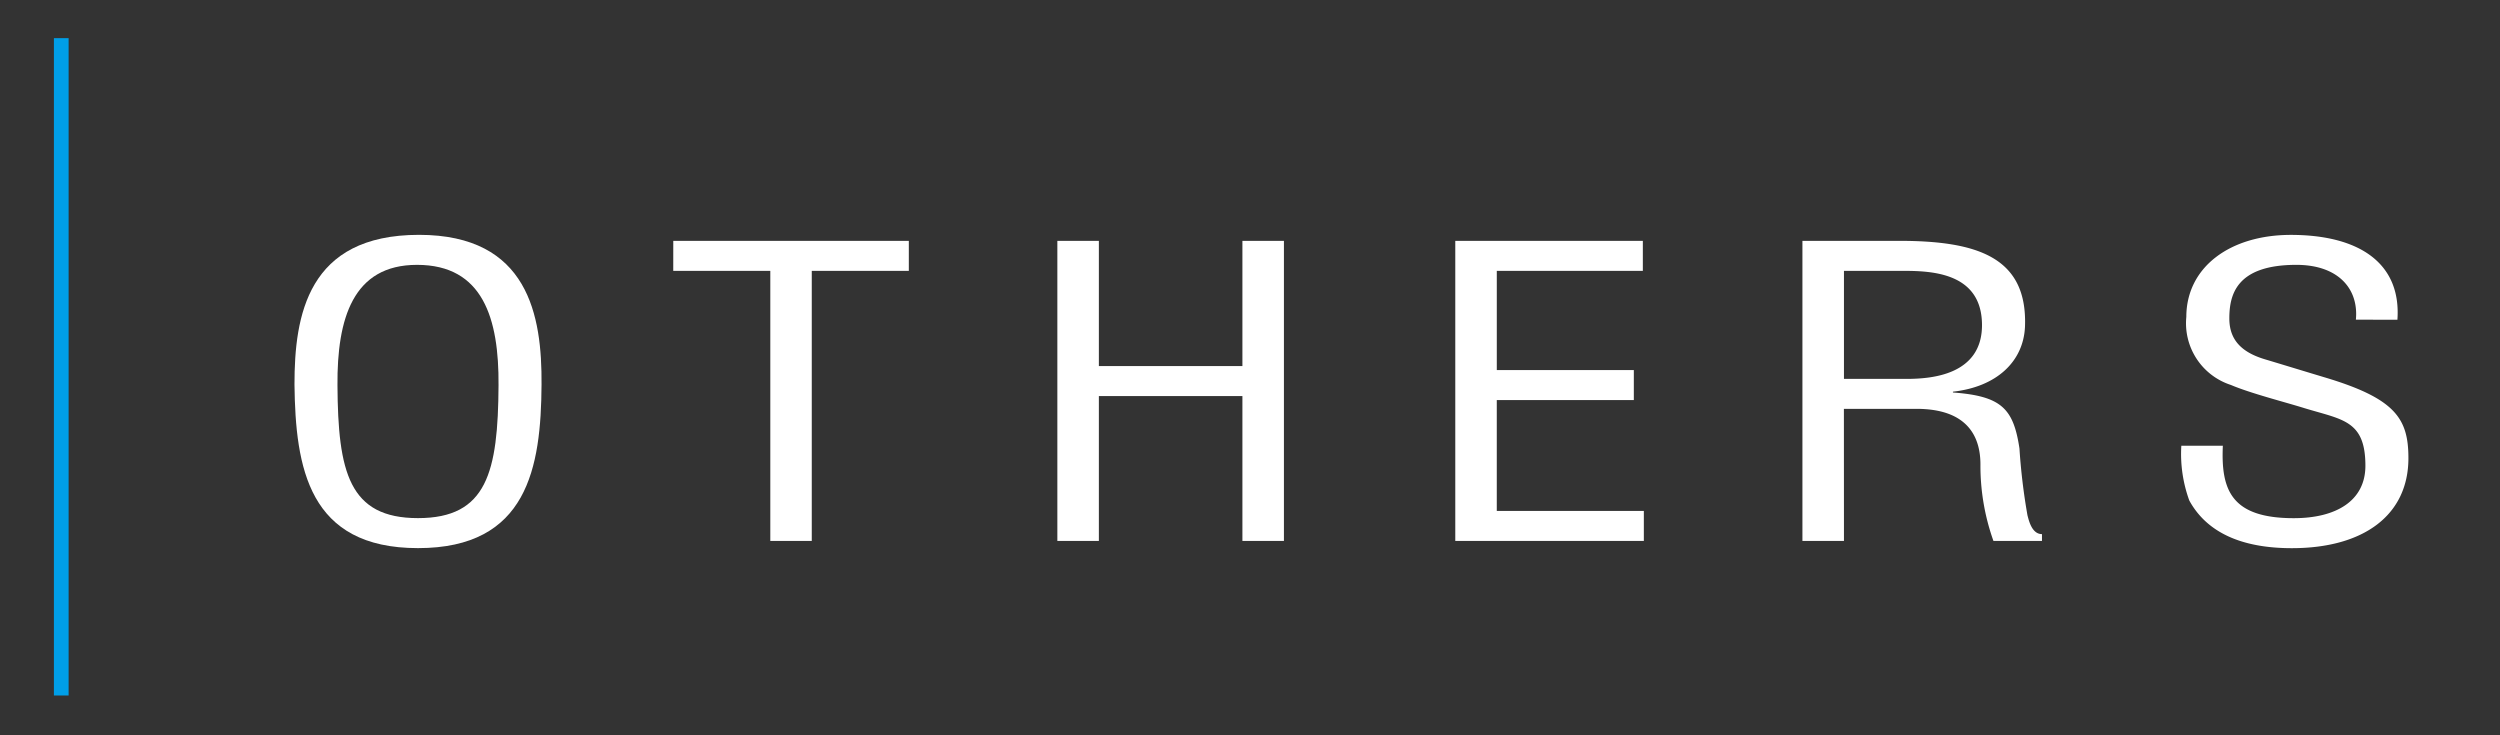
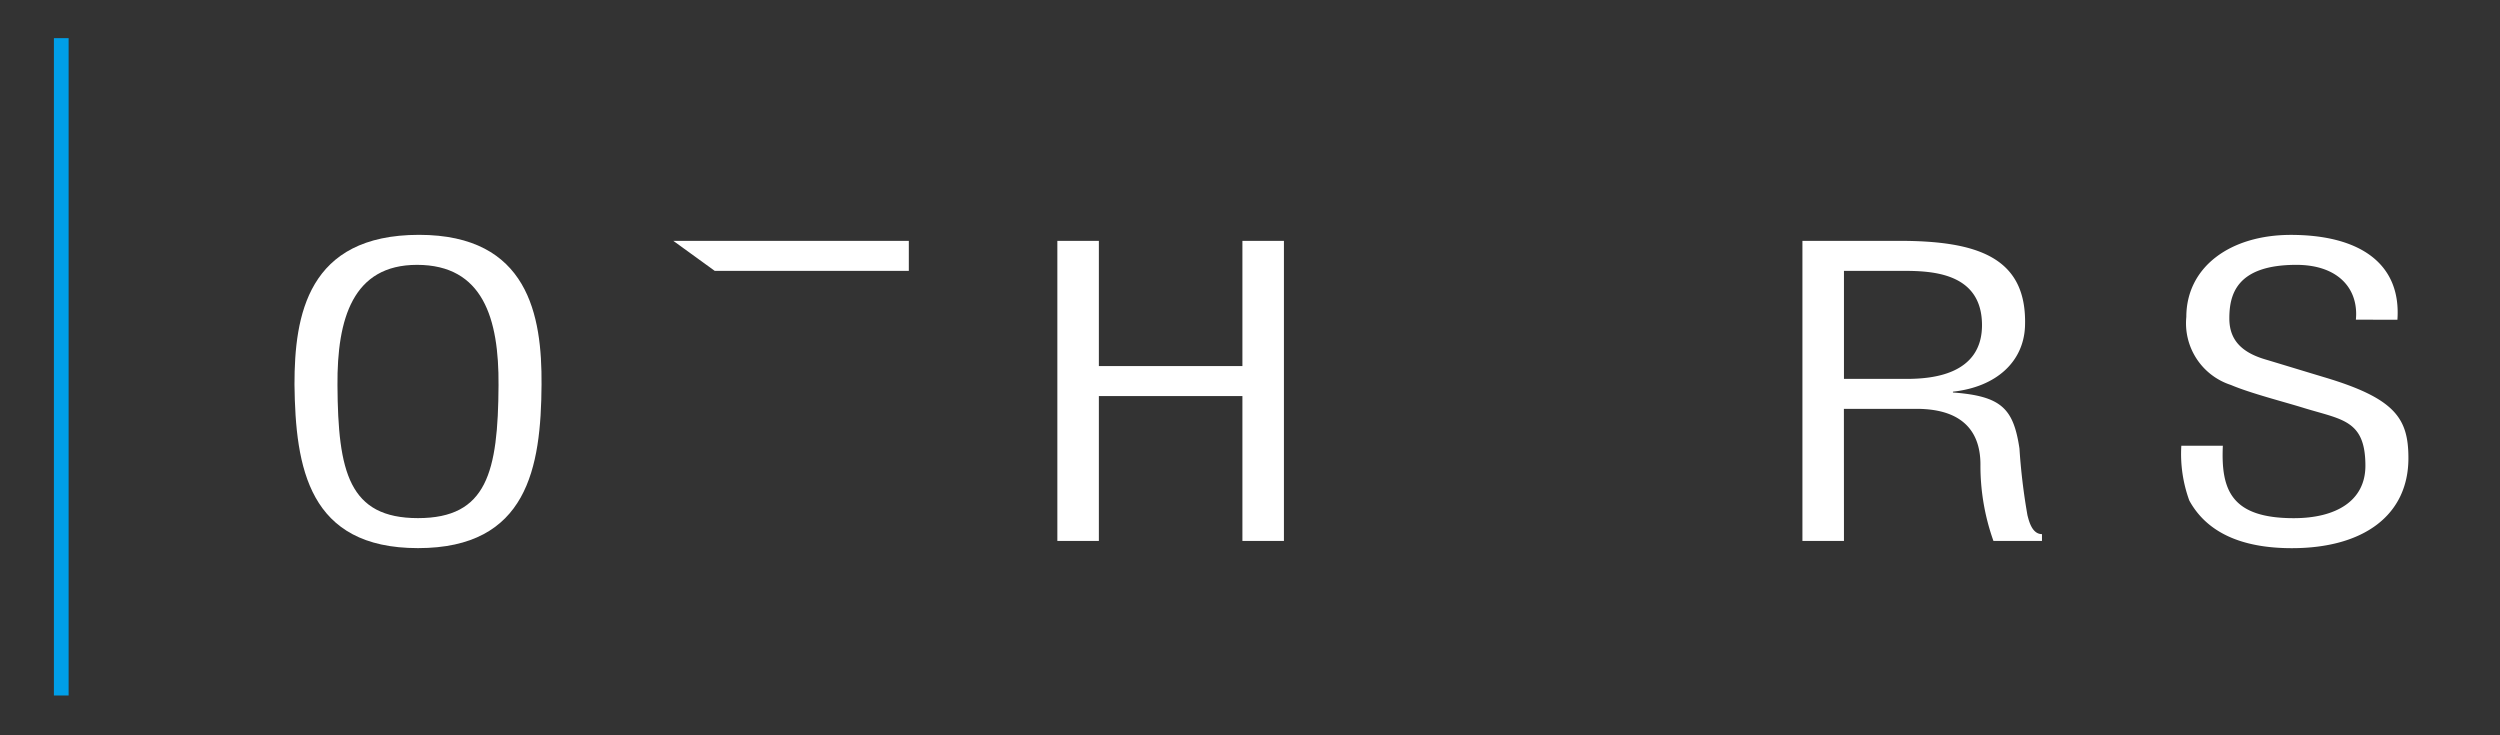
<svg xmlns="http://www.w3.org/2000/svg" width="170" height="50" viewBox="0 0 170 50">
  <rect x="0" y="0" width="170" height="50" fill="#333333" stroke="none" />
  <defs>
    <style>.cls-1{fill:#fff;}.cls-2{fill:none;stroke:#009fe8;}</style>
  </defs>
  <title>00-OTHERS 見出し</title>
  <g id="のせる">
    <path class="cls-1" d="M28.492,15.969c7.448,0,8.367,5.5,8.333,10.176-.034,5.658-.952,11.127-8.4,11.127s-8.333-5.469-8.4-11.127C20.023,21.465,20.907,15.969,28.492,15.969Zm-.137,2.041c-4.353,0-5.441,3.646-5.407,8.189.034,5.9.782,9.033,5.476,9.033S33.866,32.1,33.9,26.2C33.934,21.656,32.845,18.01,28.355,18.01Z" />
-     <path class="cls-1" d="M45.783,16.377H61.8v2.041H55.2V36.783H52.381V18.418h-6.6Z" />
+     <path class="cls-1" d="M45.783,16.377H61.8v2.041H55.2V36.783V18.418h-6.6Z" />
    <path class="cls-1" d="M71.9,36.783V16.377h2.823v8.516h9.761V16.377h2.823V36.783H84.484V26.934H74.723v9.849Z" />
-     <path class="cls-1" d="M98.959,36.783V16.377h12.754v2.041h-9.931v6.747H111.1v2.041h-9.319v7.536h10v2.041Z" />
    <path class="cls-1" d="M125.389,36.783h-2.824V16.377h6.565c5.34,0,8.741,1.116,8.57,5.823-.1,2.394-1.938,4.108-4.9,4.434v.055c3.3.245,4.115,1.088,4.523,3.808a41.609,41.609,0,0,0,.545,4.544c.1.381.306,1.279.986,1.279v.463h-3.3a15.213,15.213,0,0,1-.884-5.2c0-2.041-1.021-3.782-4.354-3.782h-4.931Zm0-11.019h4.455c1.326-.027,5-.19,4.931-3.755-.067-3.51-3.5-3.591-5.407-3.591h-3.979Z" />
    <path class="cls-1" d="M160.2,21.738c.2-2.123-1.224-3.728-4.048-3.728-4.115,0-4.557,2.068-4.557,3.646,0,1.415.783,2.285,2.415,2.775,1.36.407,2.687.816,4.048,1.224,4.829,1.442,5.714,2.8,5.714,5.5,0,3.863-3.028,6.121-7.925,6.121-2.517,0-5.51-.571-6.973-3.237a9.257,9.257,0,0,1-.544-3.728h2.823c-.136,3.021.579,4.925,4.83,4.925,2.857,0,4.864-1.17,4.864-3.565,0-3.1-1.565-3.128-4.15-3.918-1.394-.434-3.639-1-5-1.577a4.41,4.41,0,0,1-3.027-4.625c0-3.374,2.959-5.578,7.108-5.578,4.661,0,7.517,1.932,7.246,5.769Z" />
    <line class="cls-2" x1="4.166" y1="2.594" x2="4.166" y2="47.294" />
  </g>
</svg>